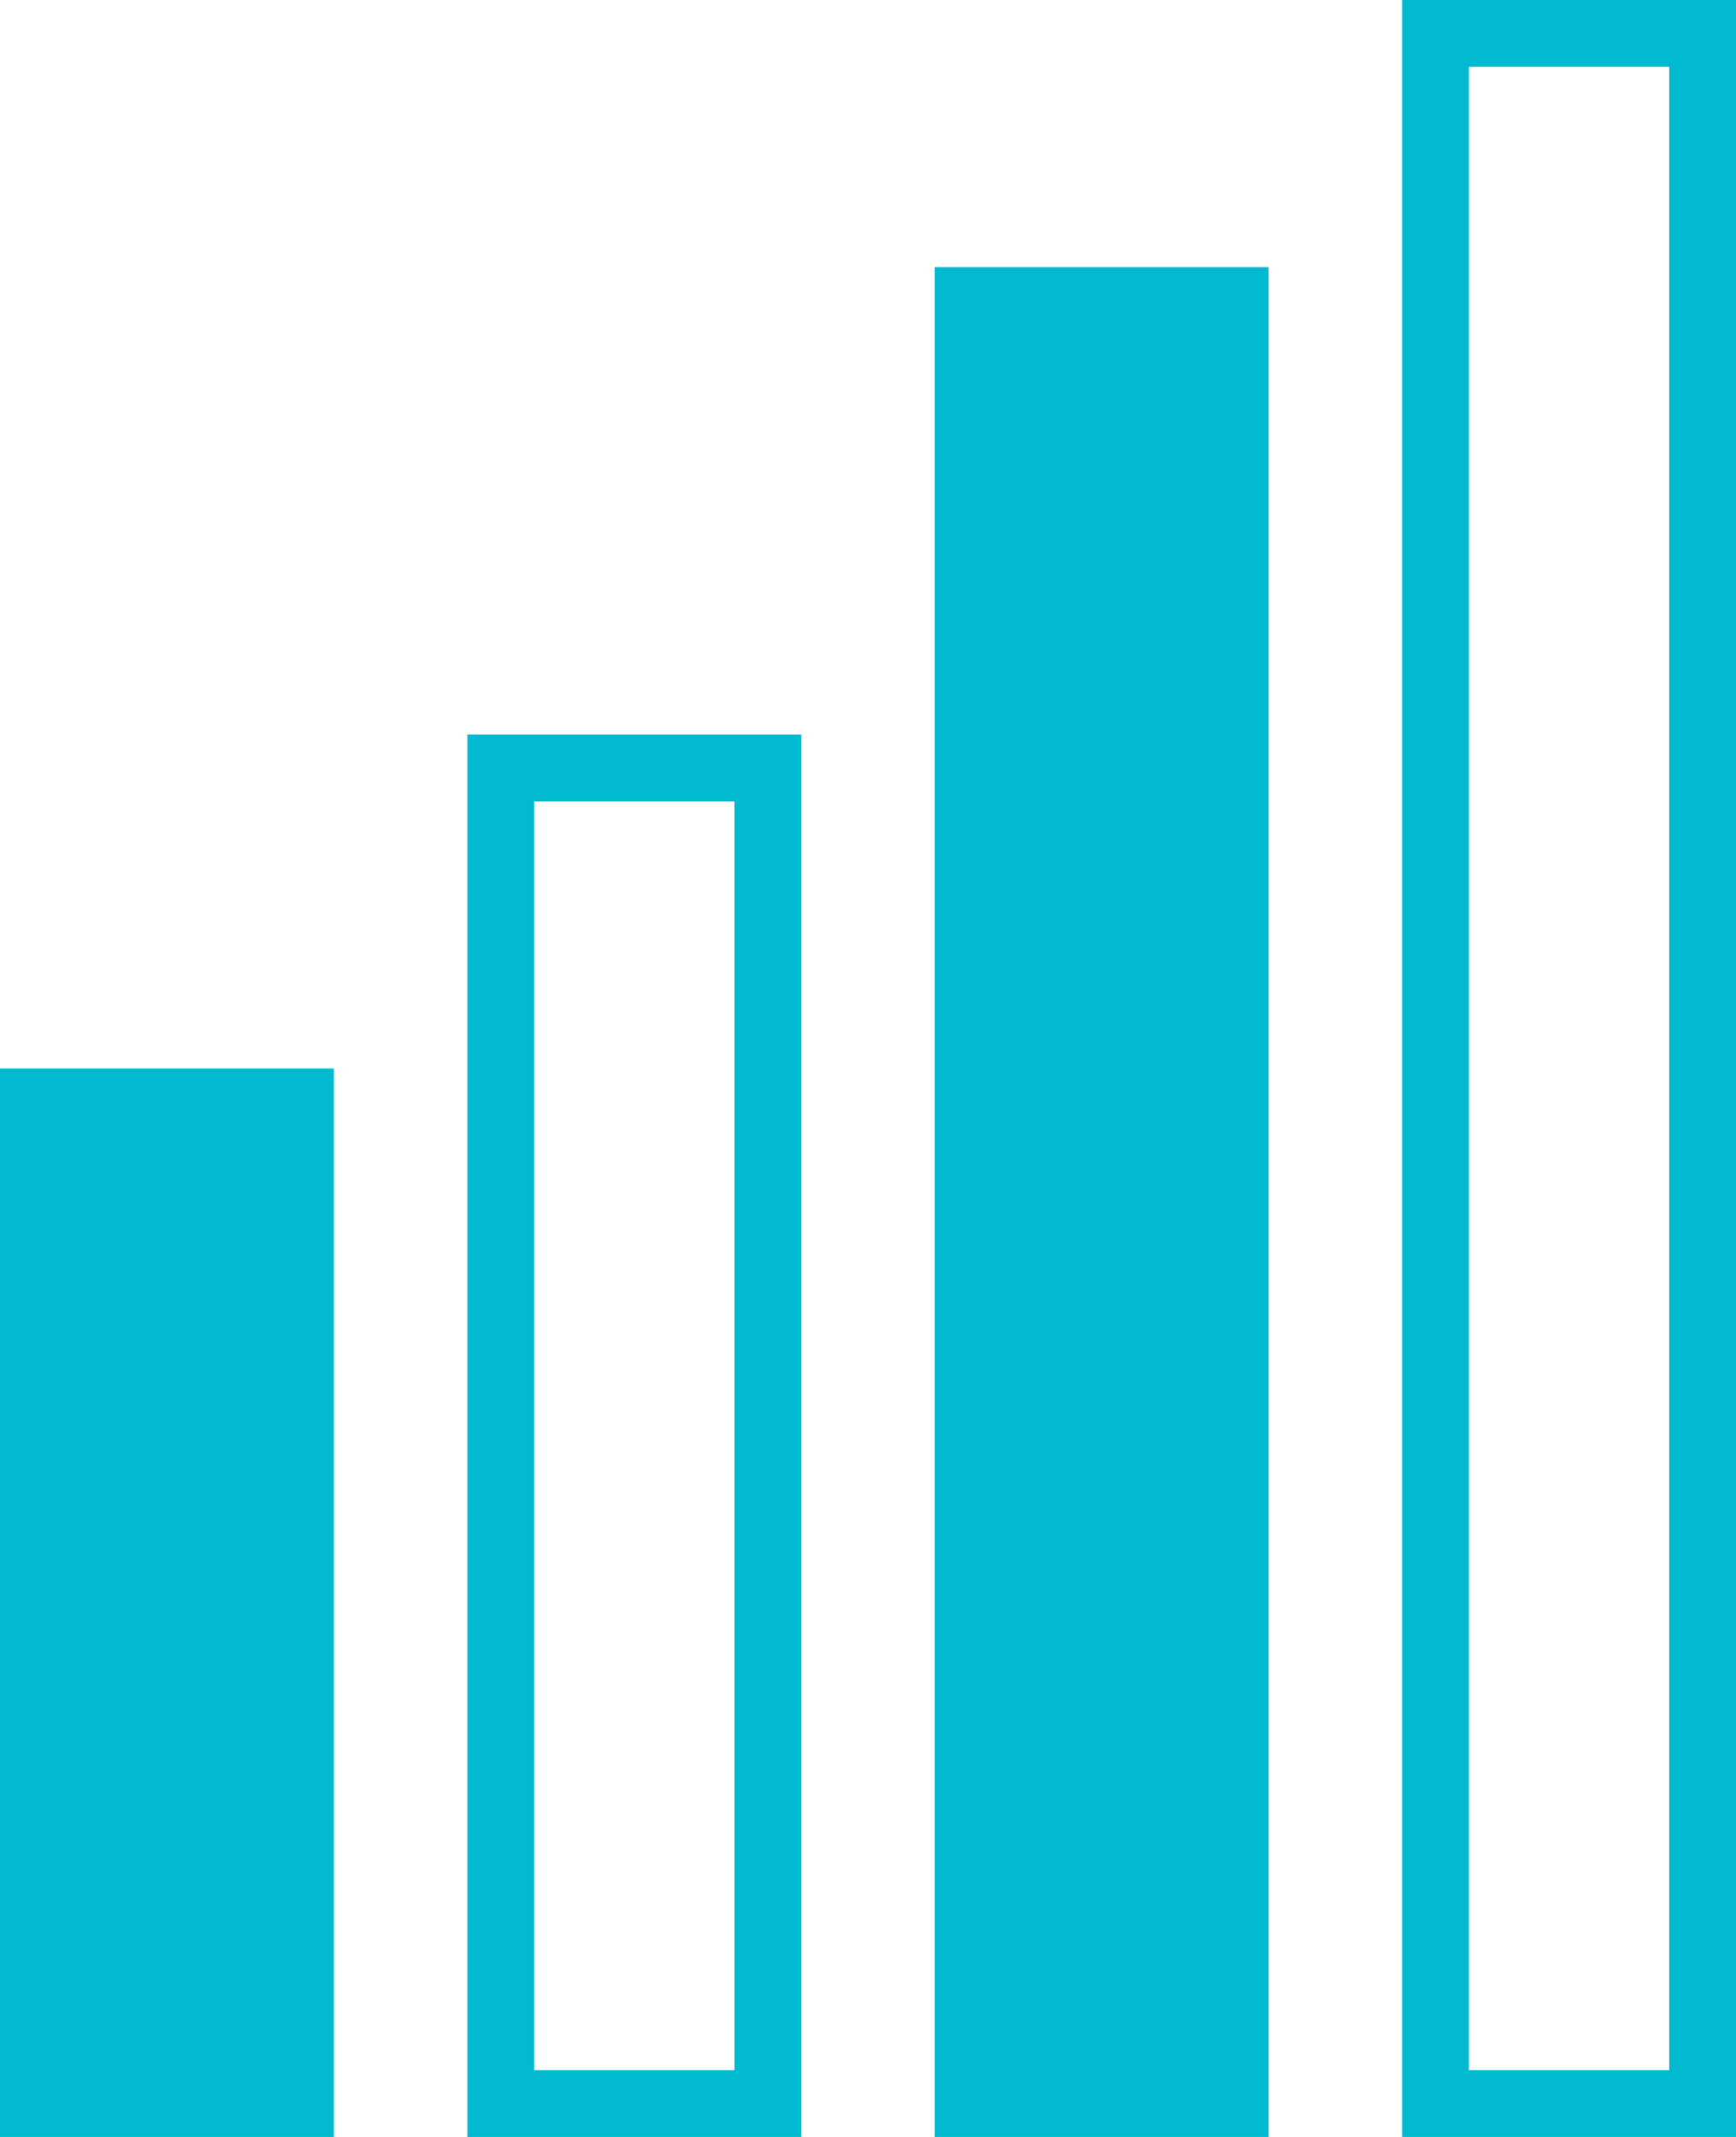
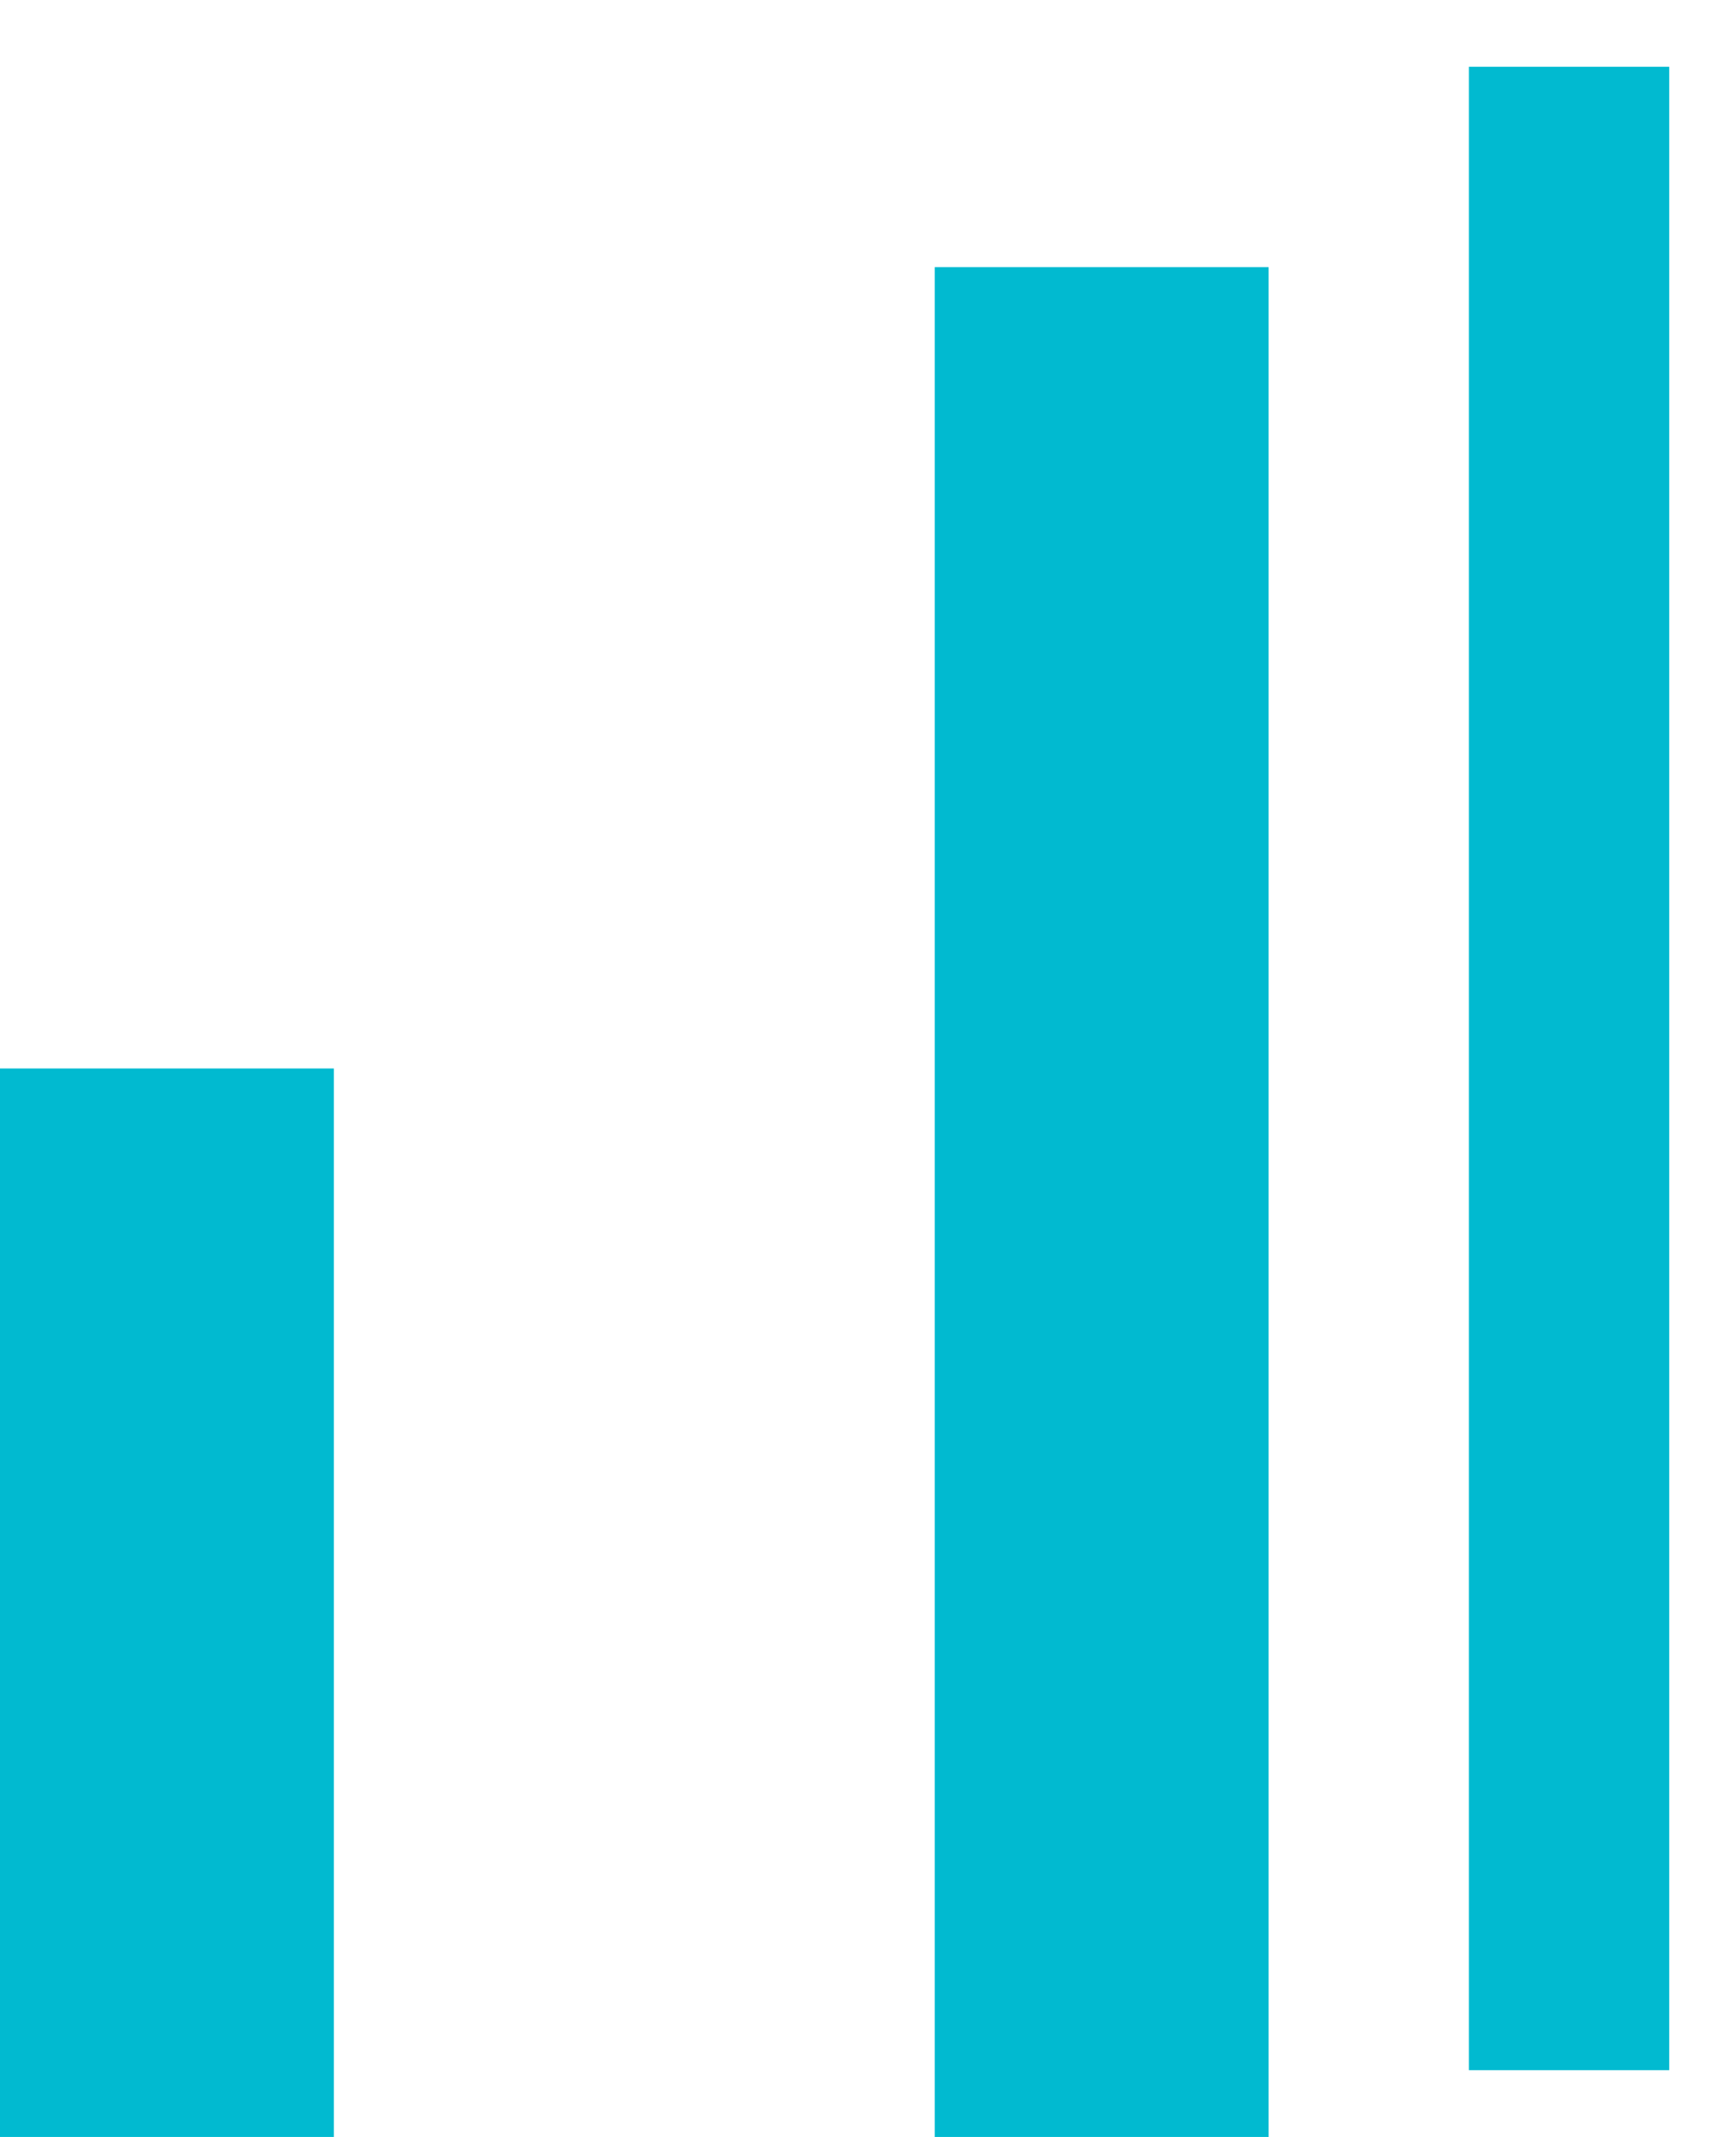
<svg xmlns="http://www.w3.org/2000/svg" id="_レイヤー_2" viewBox="0 0 26 32">
  <defs>
    <style>.cls-1{fill:#01bad0;stroke-width:0px;}</style>
  </defs>
  <g id="_レイヤー_1-2">
    <rect class="cls-1" y="16" width="5" height="16" />
-     <path class="cls-1" d="M11,12v19h-3V12h3M12,11h-5v21h5V11h0Z" />
    <rect class="cls-1" x="14" y="4" width="5" height="28" />
-     <path class="cls-1" d="M25,1v30h-3V1h3M26,0h-5v32h5V0h0Z" />
+     <path class="cls-1" d="M25,1v30h-3V1h3M26,0h-5v32V0h0Z" />
  </g>
</svg>